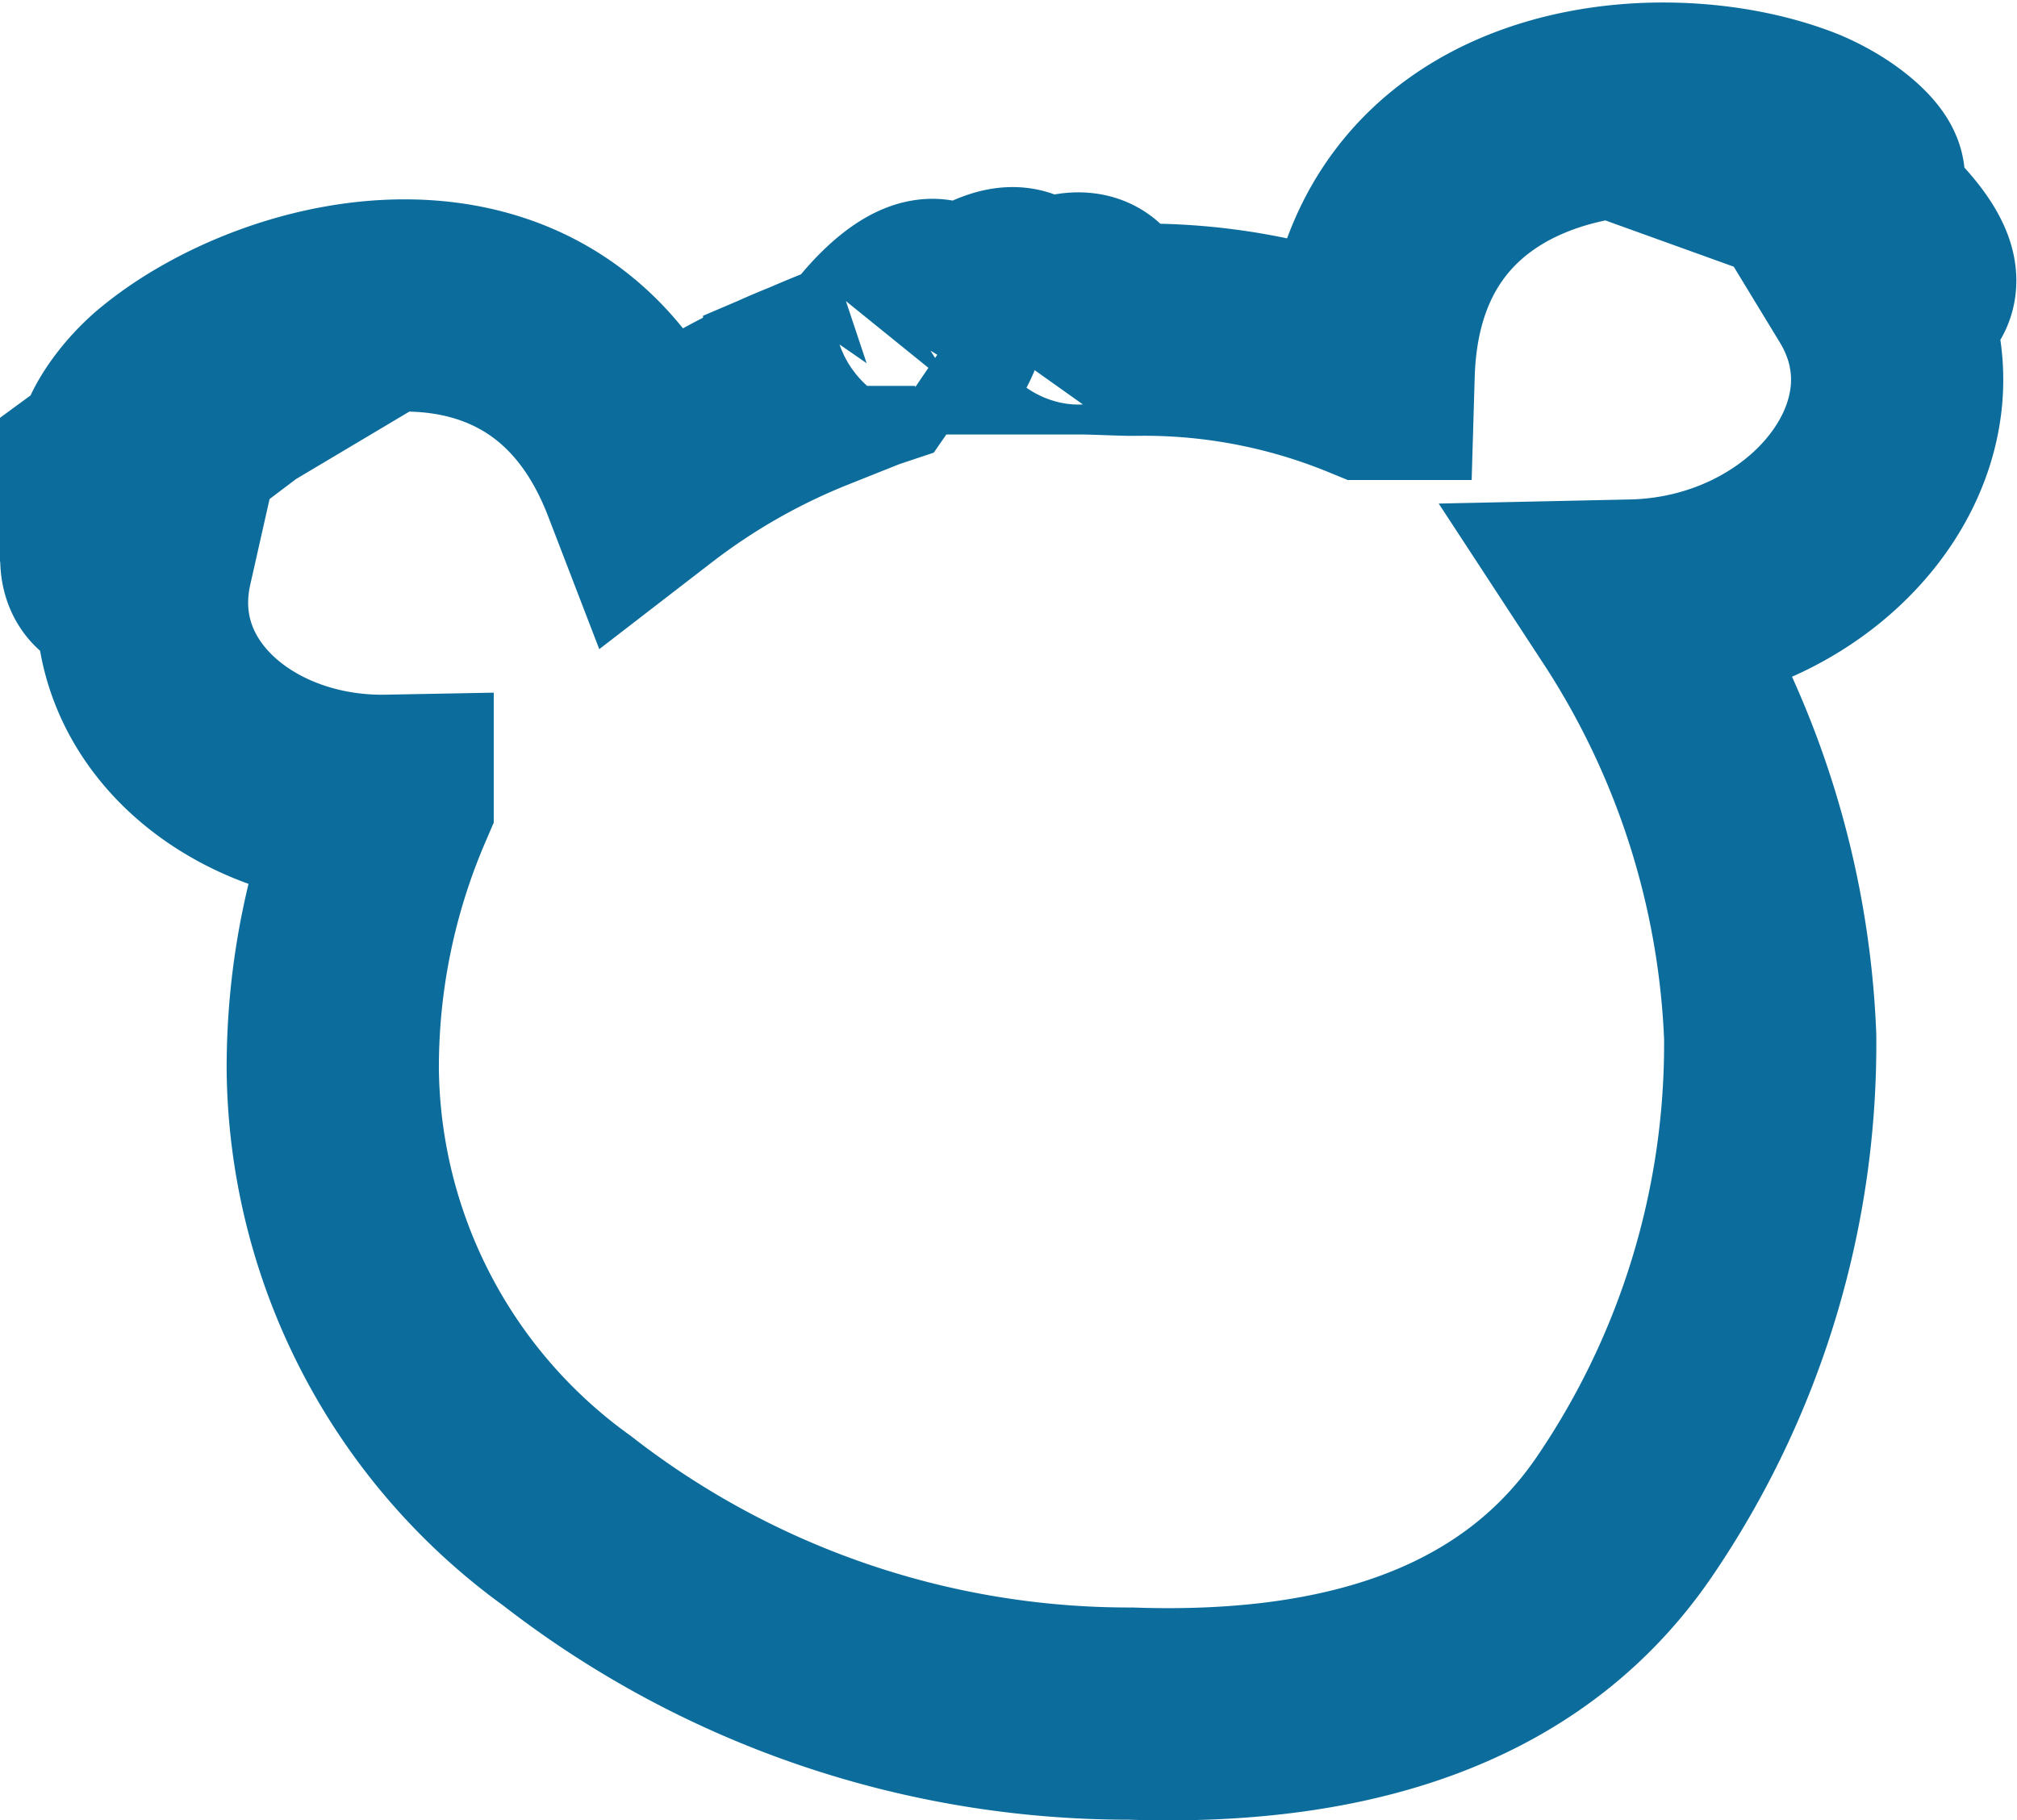
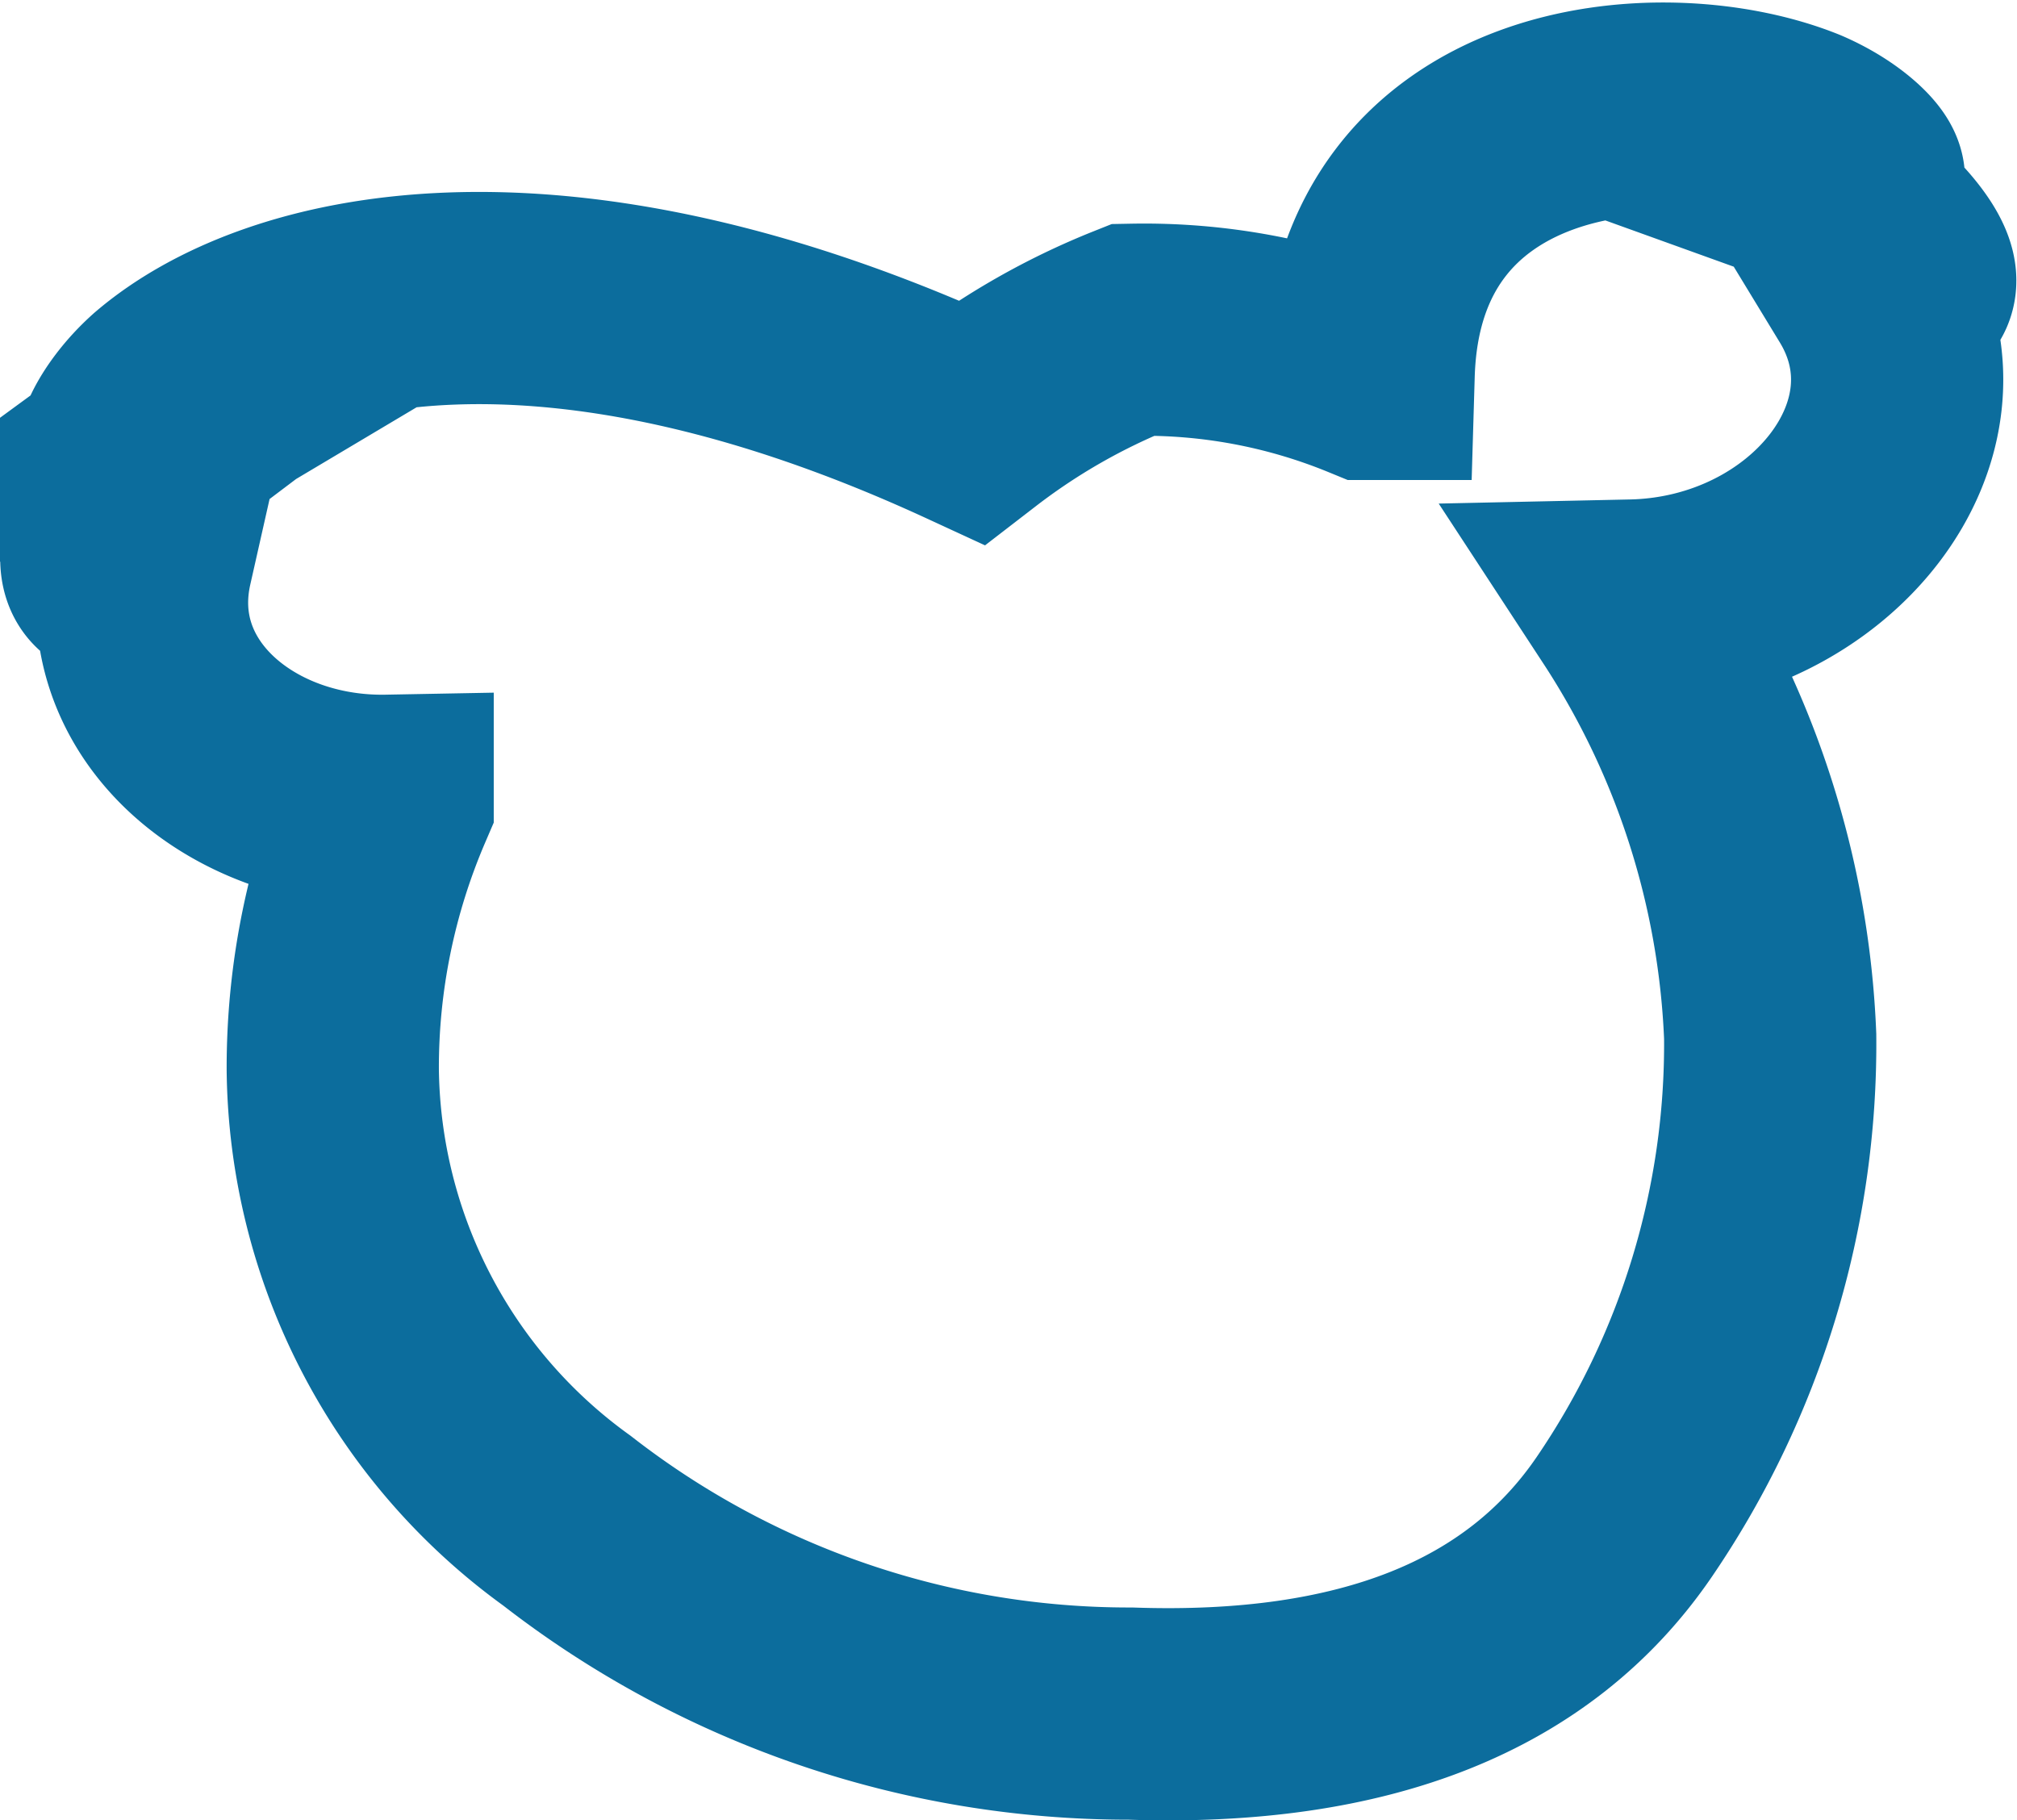
<svg xmlns="http://www.w3.org/2000/svg" width="19.008" height="17.155" viewBox="0 0 19.008 17.155">
-   <path id="Trazado_72" data-name="Trazado 72" d="M25.162,6.133a.843.843,0,0,1,.492.025c.139.025-.076-.265-.517-.454-1.312-.53-3.985-.29-4.061,2.27a5.574,5.574,0,0,0-2.22-.416c-.088,0-.4-.013-.467-.013.24-.353-.151-.416-.631.05.252-.542-.151-.517-.845.139.353-.58-.088-.555-.568.139-.189.063-.366.139-.542.214a6.352,6.352,0,0,0-1.526.87C13.37,6.6,10.784,7.243,9.725,8.151c-.353.315-.467.668-.341.593a1.029,1.029,0,0,1,.467-.189c-.53.4-1.047,1.7-.29,1.185-.29,1.286.883,2.283,2.27,2.257a6.372,6.372,0,0,0-.517,2.535,5.31,5.31,0,0,0,2.207,4.25A8.624,8.624,0,0,0,18.831,20.6q3.311.114,4.654-1.854a7.906,7.906,0,0,0,1.375-4.528,8.006,8.006,0,0,0-1.3-4.061c1.766-.038,3.065-1.652,2.245-3C26.7,7.42,25.792,6.36,25.162,6.133Z" transform="translate(-8.178 -4.45)" fill="none" stroke="#069" stroke-width="2" fill-rule="evenodd" opacity="0.95" />
+   <path id="Trazado_72" data-name="Trazado 72" d="M25.162,6.133a.843.843,0,0,1,.492.025c.139.025-.076-.265-.517-.454-1.312-.53-3.985-.29-4.061,2.27a5.574,5.574,0,0,0-2.22-.416a6.352,6.352,0,0,0-1.526.87C13.37,6.6,10.784,7.243,9.725,8.151c-.353.315-.467.668-.341.593a1.029,1.029,0,0,1,.467-.189c-.53.4-1.047,1.7-.29,1.185-.29,1.286.883,2.283,2.27,2.257a6.372,6.372,0,0,0-.517,2.535,5.31,5.31,0,0,0,2.207,4.25A8.624,8.624,0,0,0,18.831,20.6q3.311.114,4.654-1.854a7.906,7.906,0,0,0,1.375-4.528,8.006,8.006,0,0,0-1.3-4.061c1.766-.038,3.065-1.652,2.245-3C26.7,7.42,25.792,6.36,25.162,6.133Z" transform="translate(-8.178 -4.45)" fill="none" stroke="#069" stroke-width="2" fill-rule="evenodd" opacity="0.95" />
</svg>